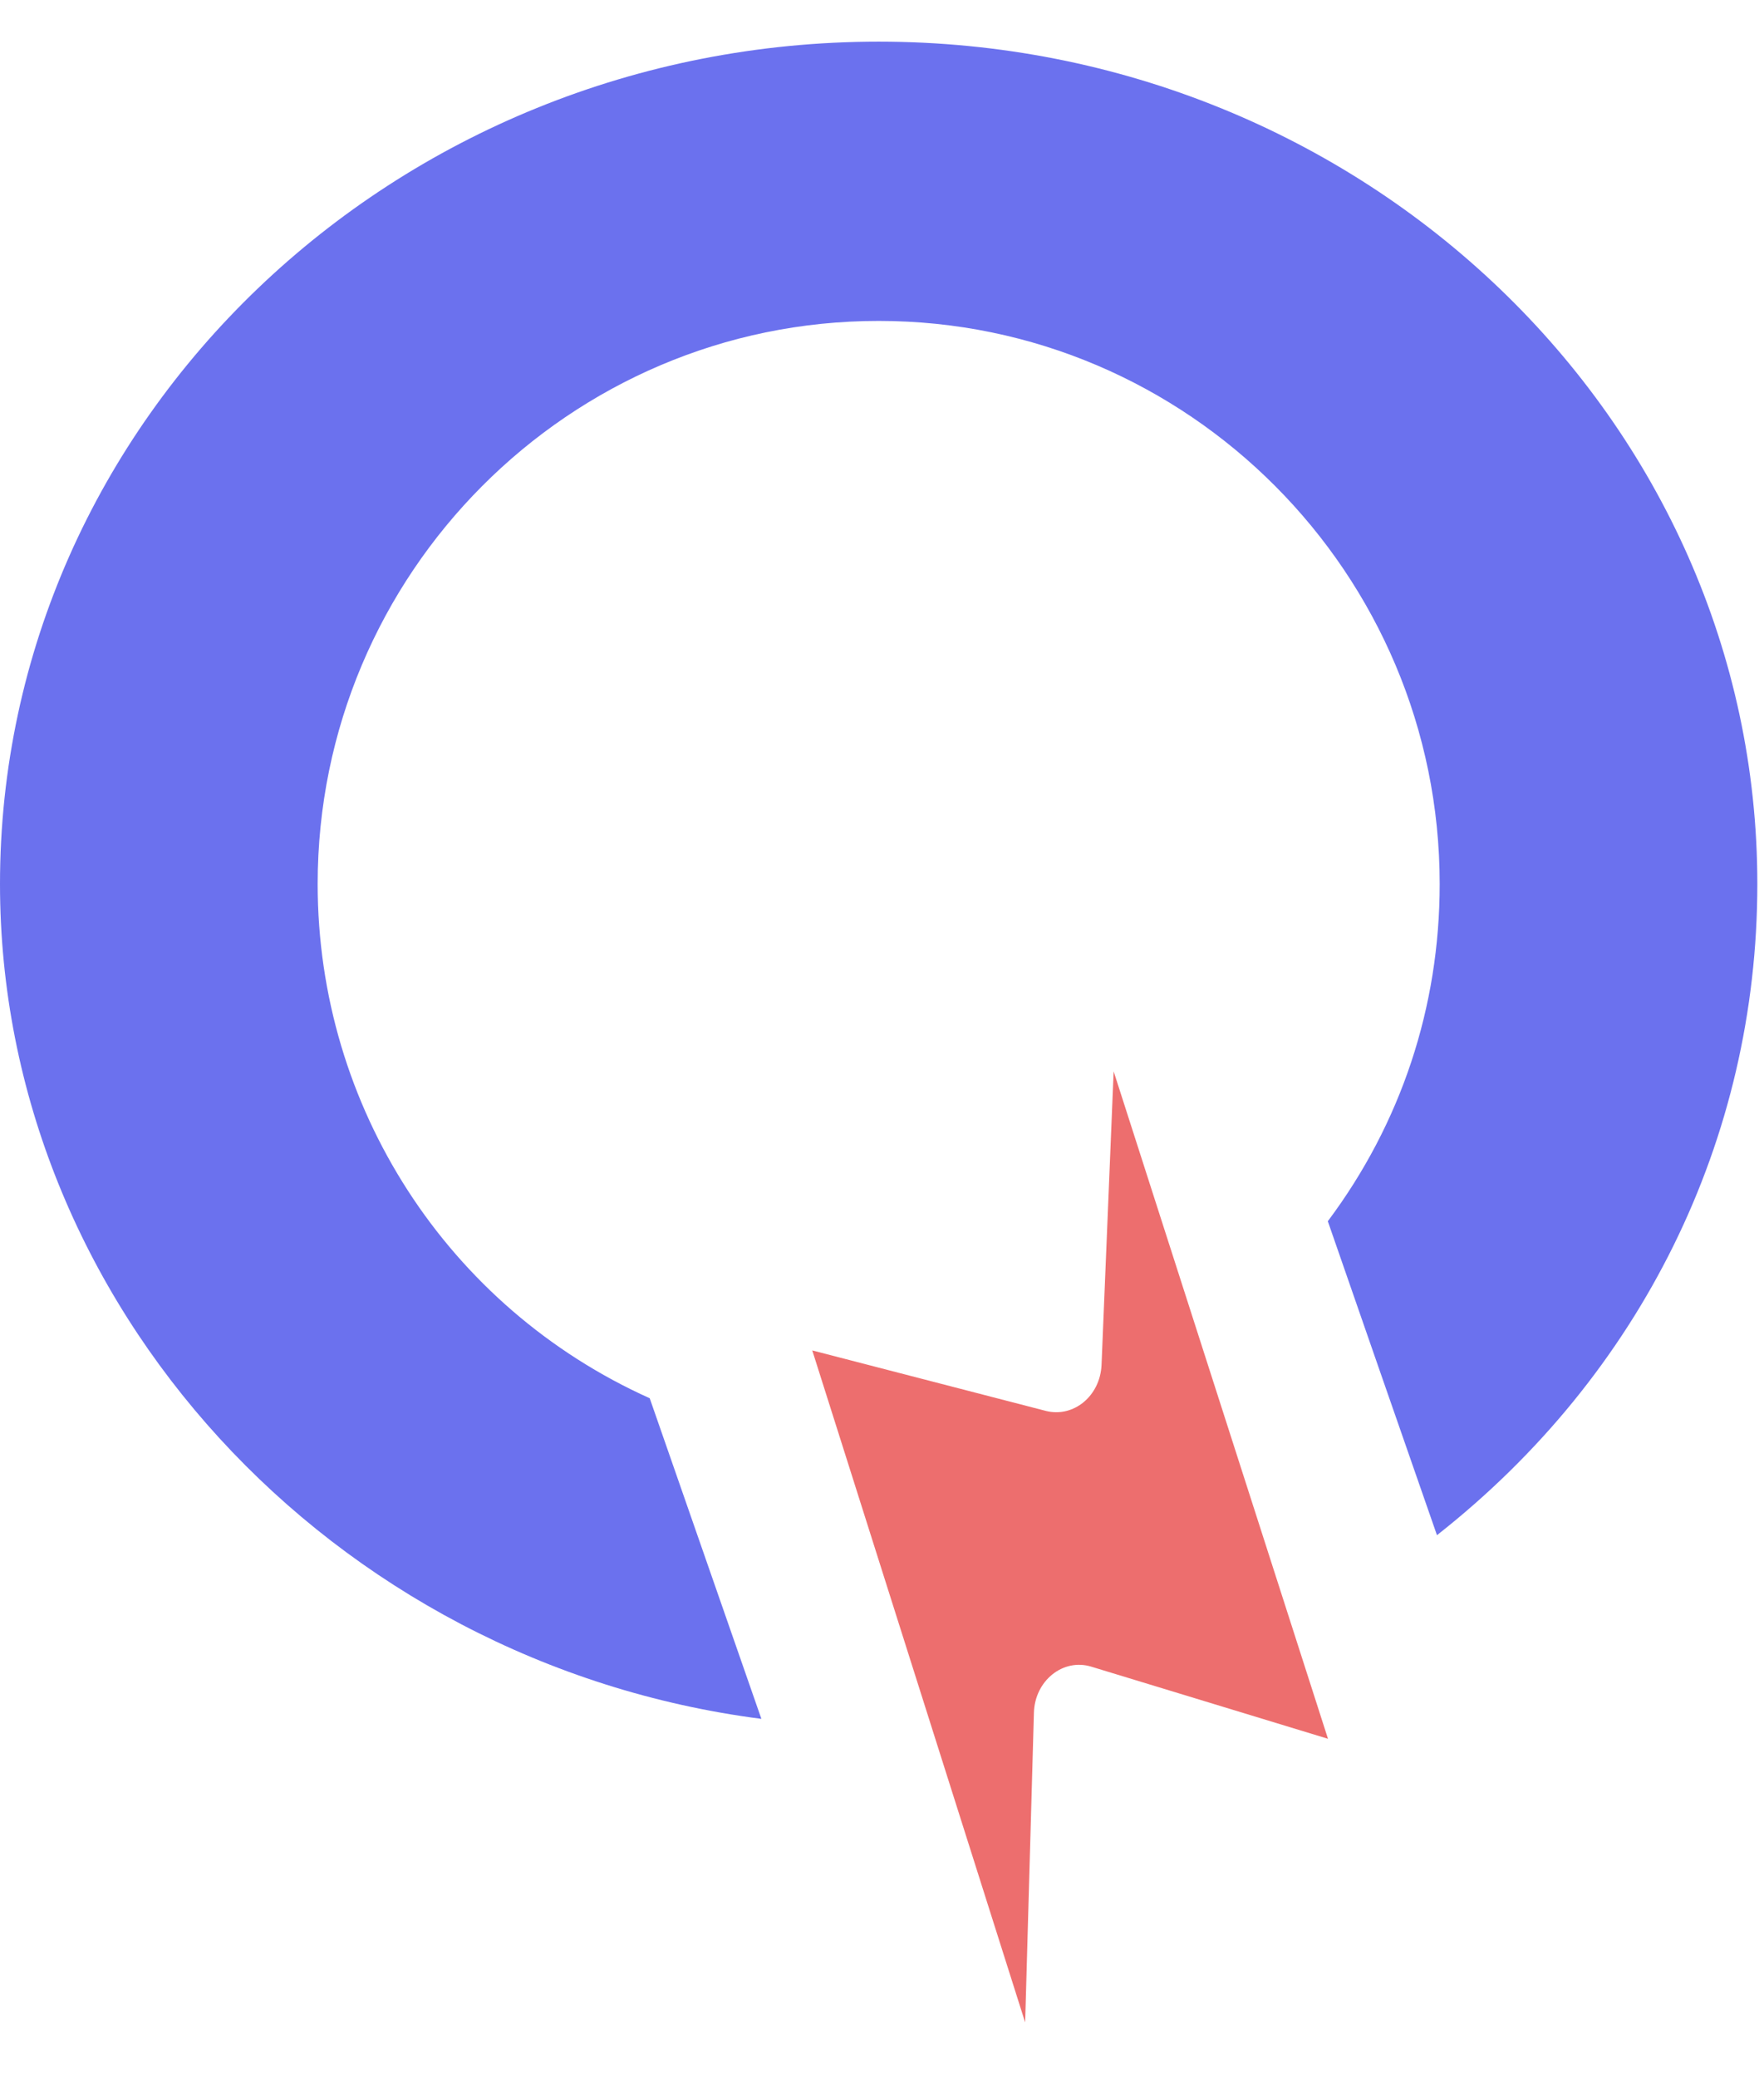
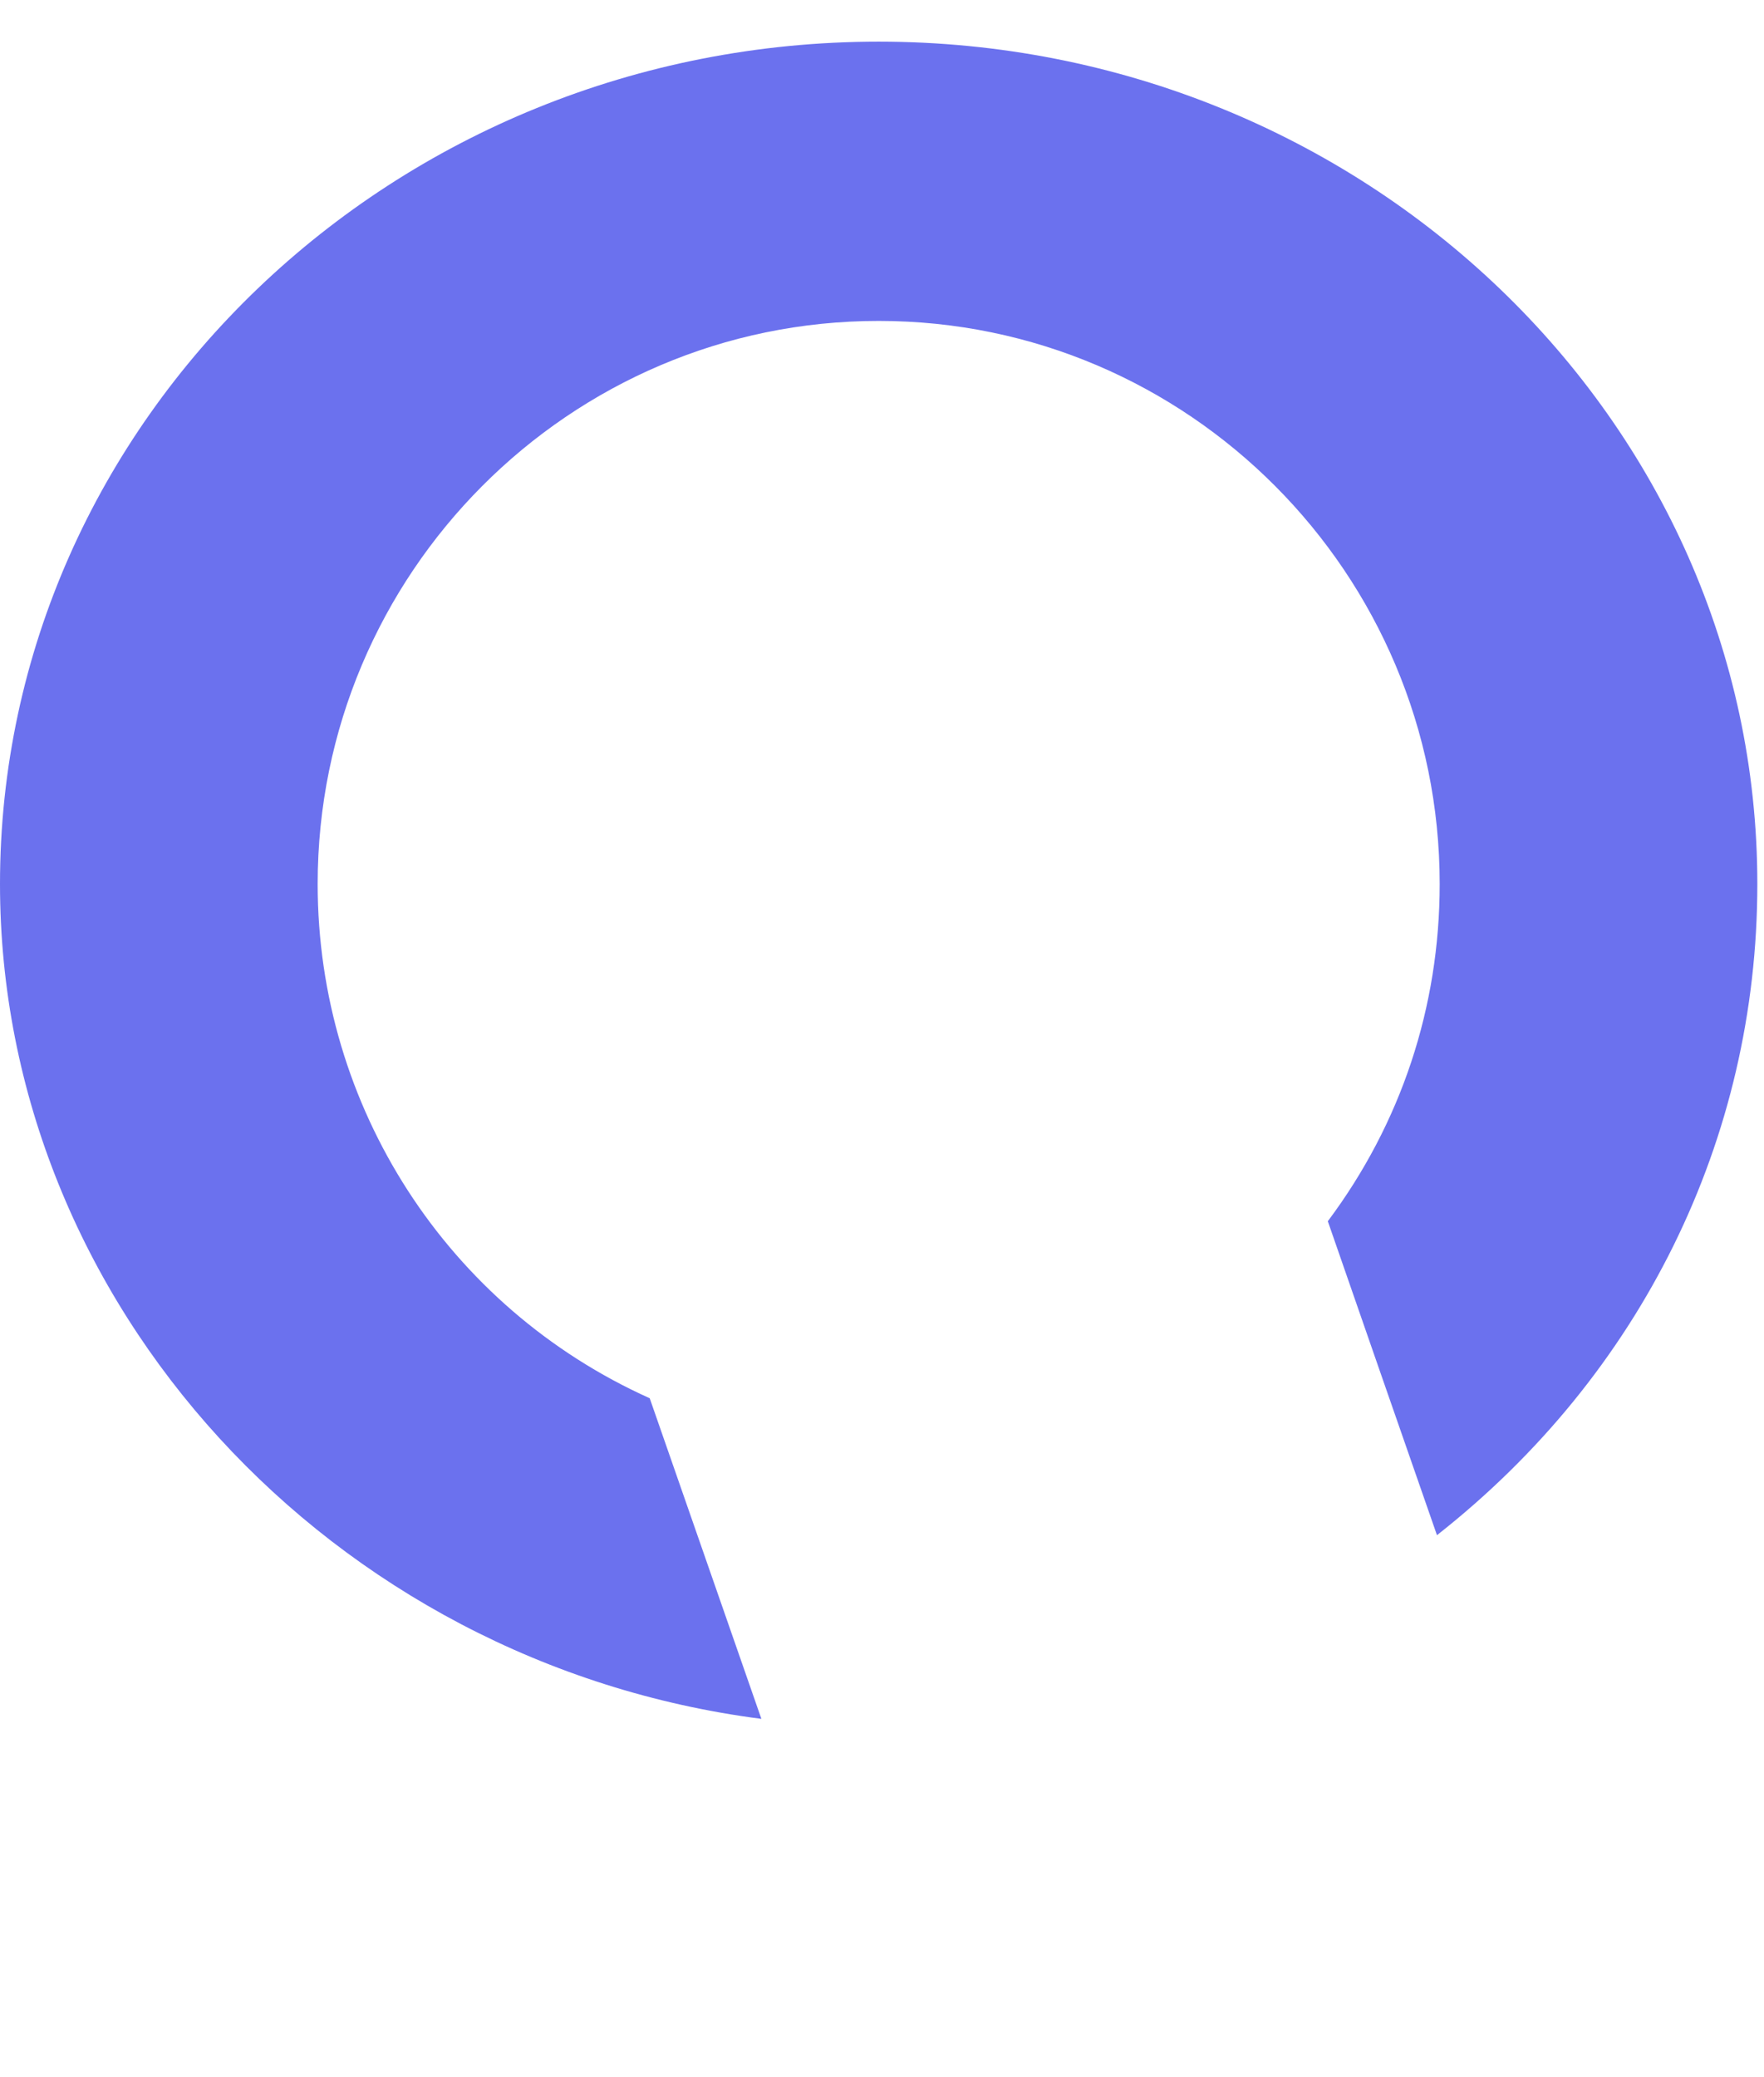
<svg xmlns="http://www.w3.org/2000/svg" width="79" height="93" viewBox="0 0 100 113" fill="none">
  <path d="M43.162 95.061C18.777 91.916 0 71.555 0 47.742C0 21.422 22.338 0 49.811 0C77.284 0 99.622 21.422 99.622 47.742C99.622 62.216 93.032 75.559 81.461 84.65C79.923 80.234 76.29 69.8 75.273 66.856C79.426 61.309 81.615 54.714 81.615 47.742C81.615 30.148 67.346 15.828 49.811 15.828C32.277 15.828 18.008 30.148 18.008 47.742C18.008 60.379 25.379 71.743 36.832 76.889C37.246 78.079 42.239 92.411 43.162 95.061Z" fill="#6B71EE" />
-   <path d="M63.132 58.363L75.283 96.19L61.866 92.103C60.257 91.609 58.659 92.904 58.612 94.718L58.115 112.265L46.047 74.179L59.286 77.606C60.86 78.007 62.374 76.758 62.446 74.992L63.132 58.352V58.363Z" fill="#ED6E6E" />
</svg>